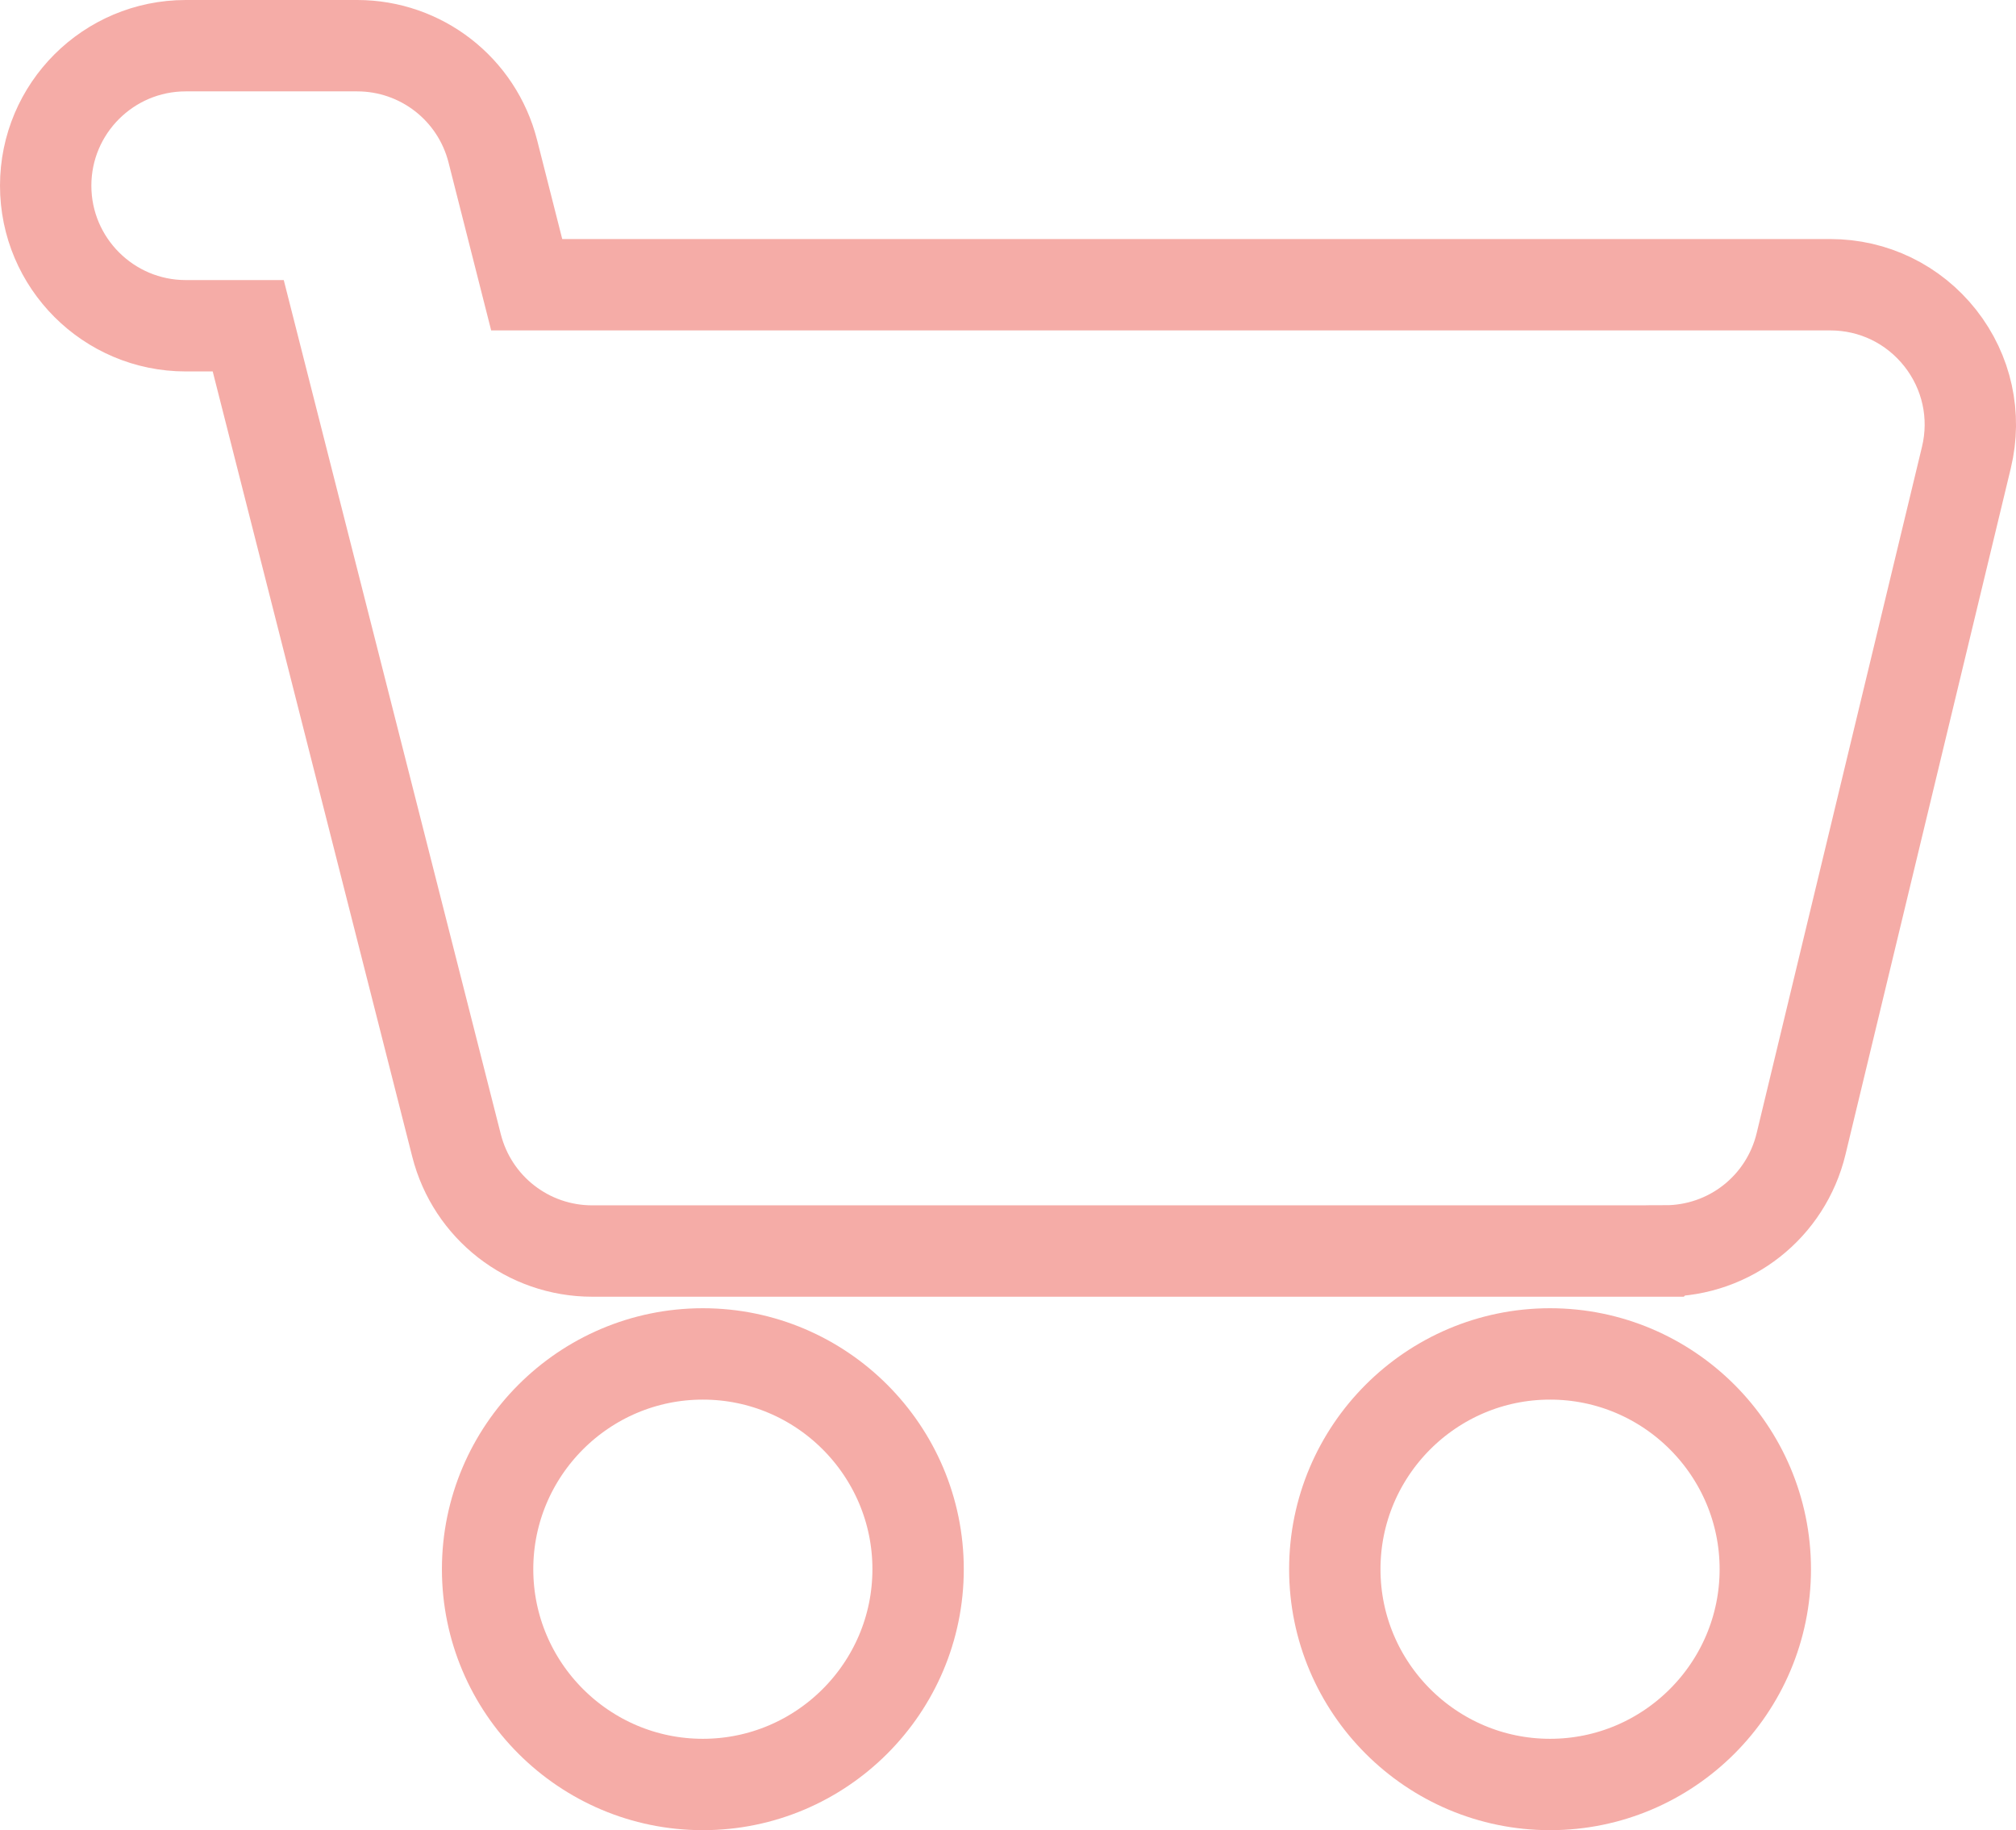
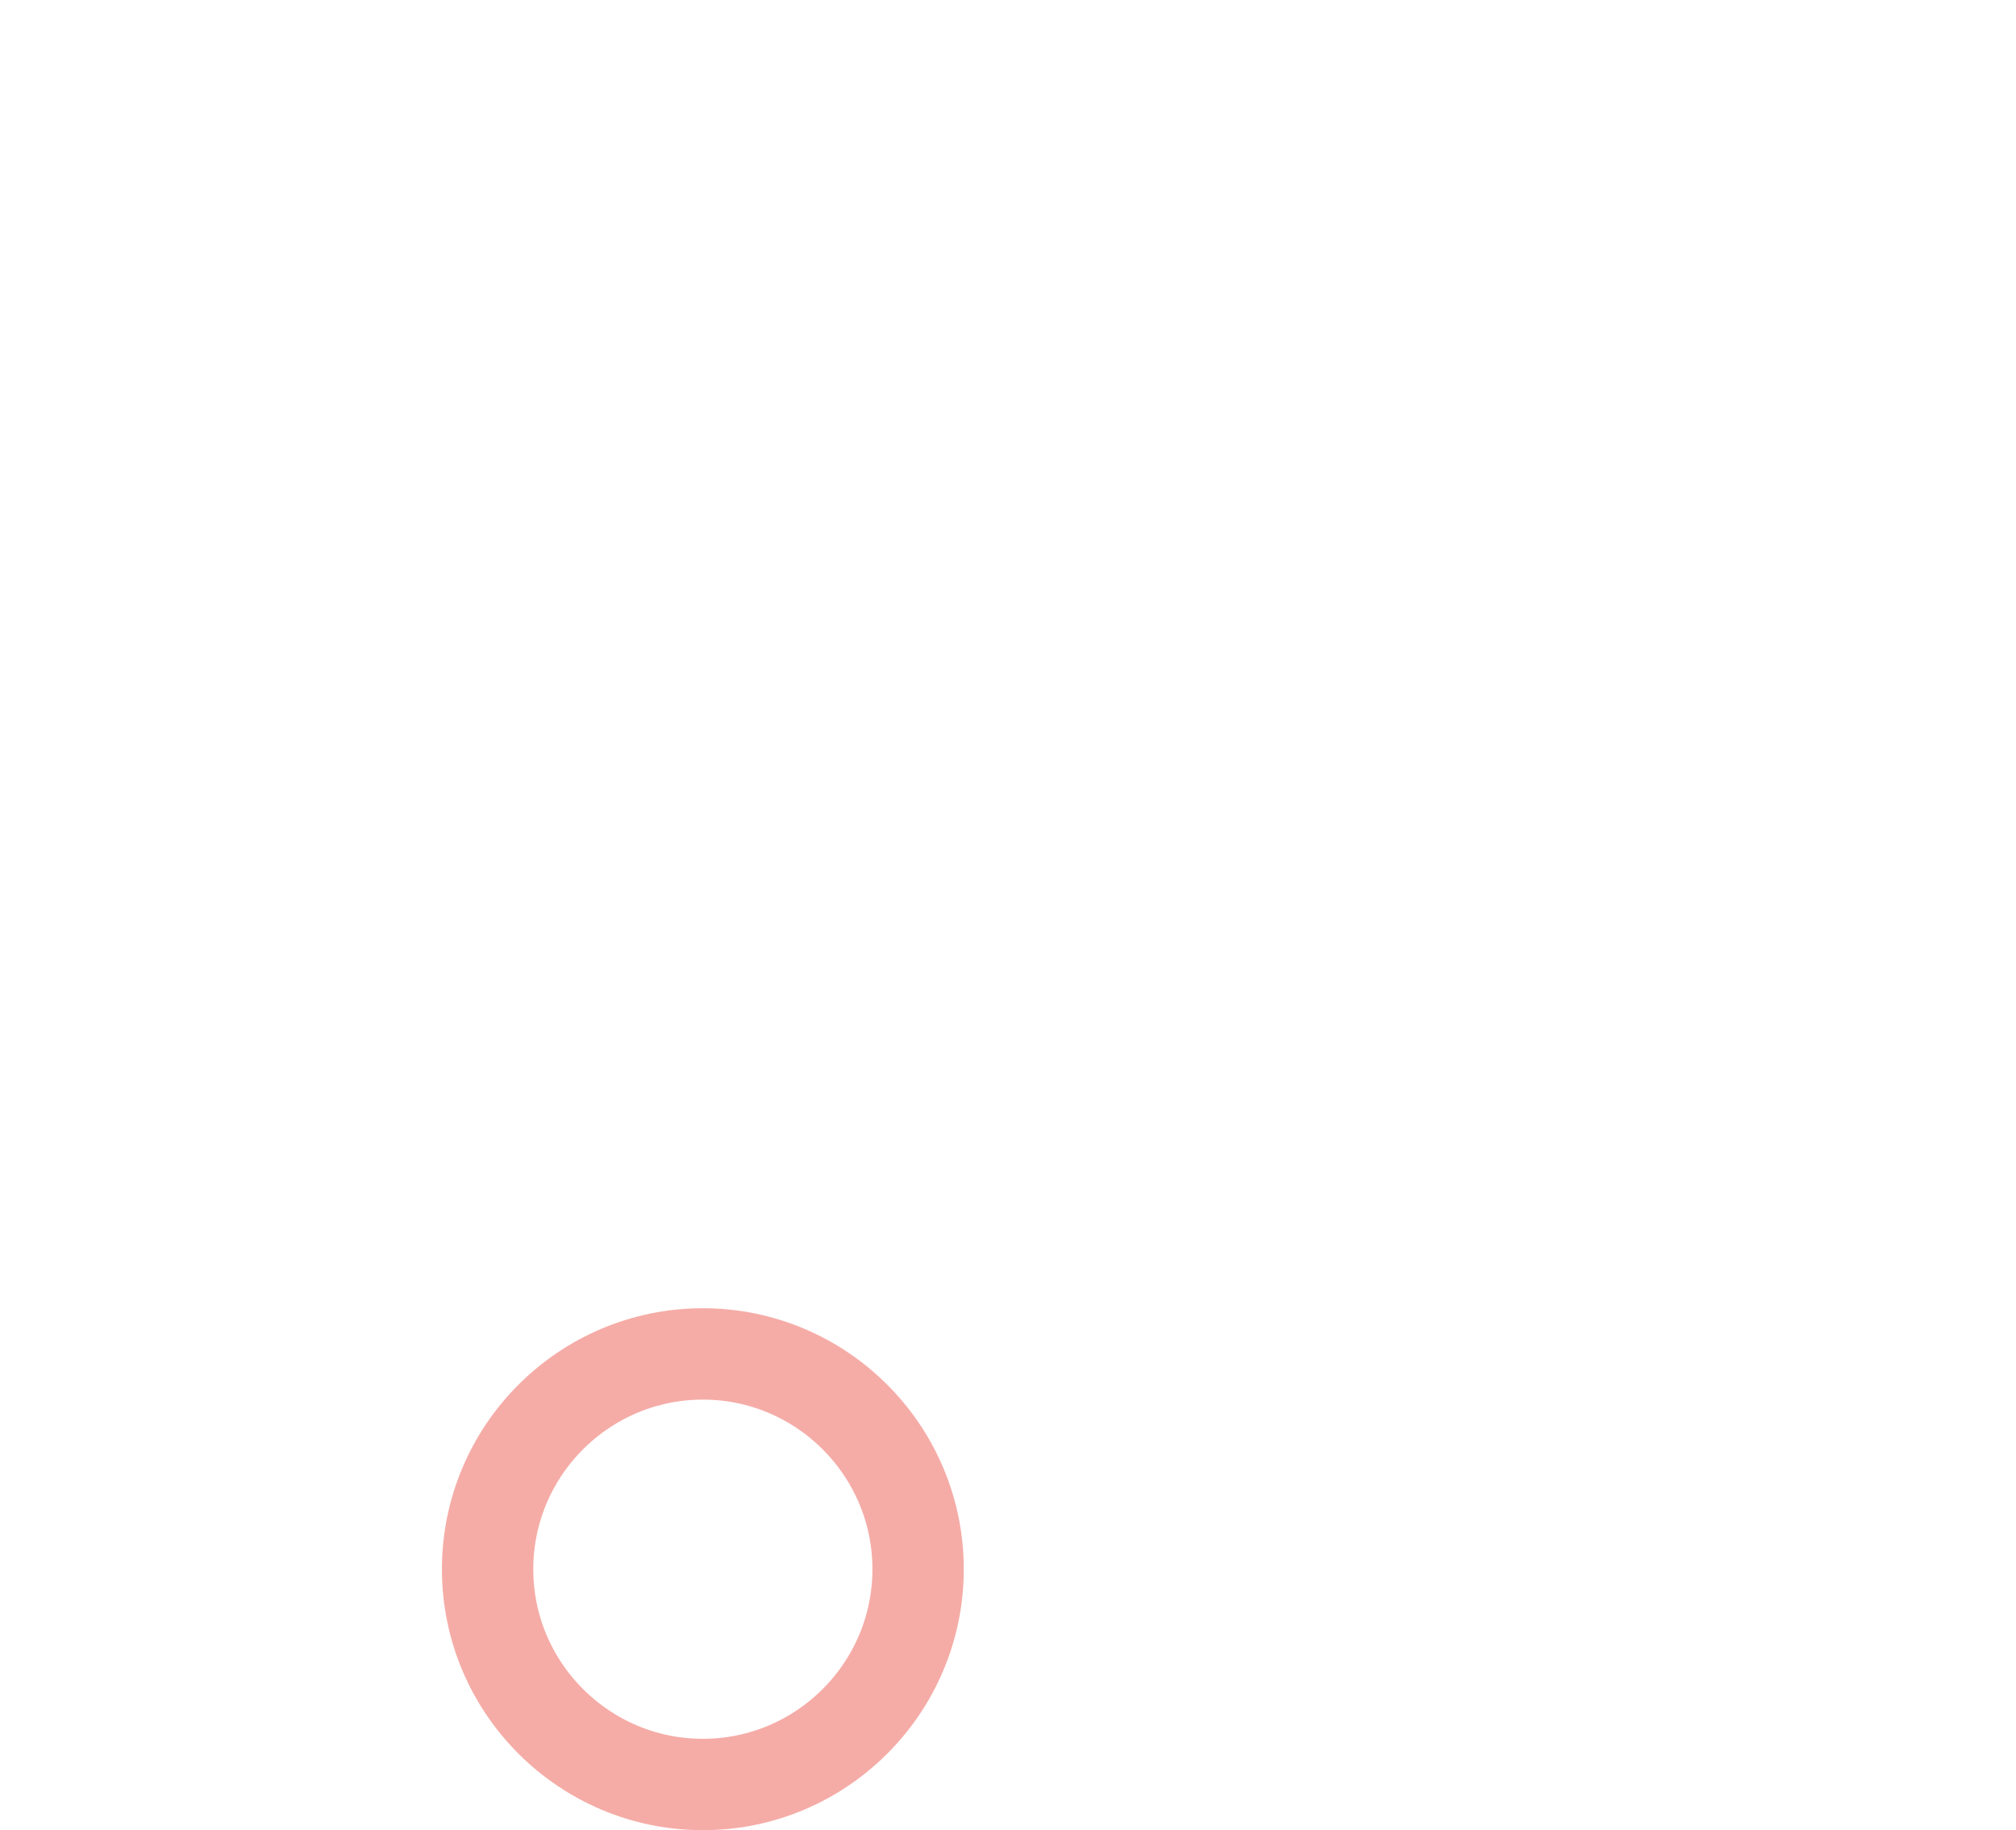
<svg xmlns="http://www.w3.org/2000/svg" id="Capa_2" viewBox="0 0 220.66 200.29">
  <defs>
    <style>.cls-1{fill:none;stroke:#f5aca7;stroke-miterlimit:10;stroke-width:10px;}</style>
  </defs>
  <g id="Capa_1-2">
    <g>
      <path class="cls-1" d="M76.93,195.29c-12.99,0-23.56-10.57-23.56-23.56s10.57-23.56,23.56-23.56,23.56,10.57,23.56,23.56-10.57,23.56-23.56,23.56h0Z" />
-       <path class="cls-1" d="M169.66,195.29c-12.99,0-23.56-10.57-23.56-23.56s10.57-23.56,23.56-23.56,23.56,10.57,23.56,23.56-10.57,23.56-23.56,23.56h0Z" />
-       <path class="cls-1" d="M182.23,136.91H64.82c-7.02,0-13.12-4.75-14.85-11.55L27.17,35.65h-6.84c-8.45,0-15.33-6.87-15.33-15.33S11.87,5,20.33,5h18.76c7.02,0,13.12,4.75,14.85,11.55l3.71,14.61H200.33c4.73,0,9.11,2.13,12.04,5.84,2.92,3.71,3.97,8.48,2.86,13.07l-18.09,75.09c-1.66,6.91-7.79,11.74-14.9,11.74h0Z" />
    </g>
  </g>
</svg>